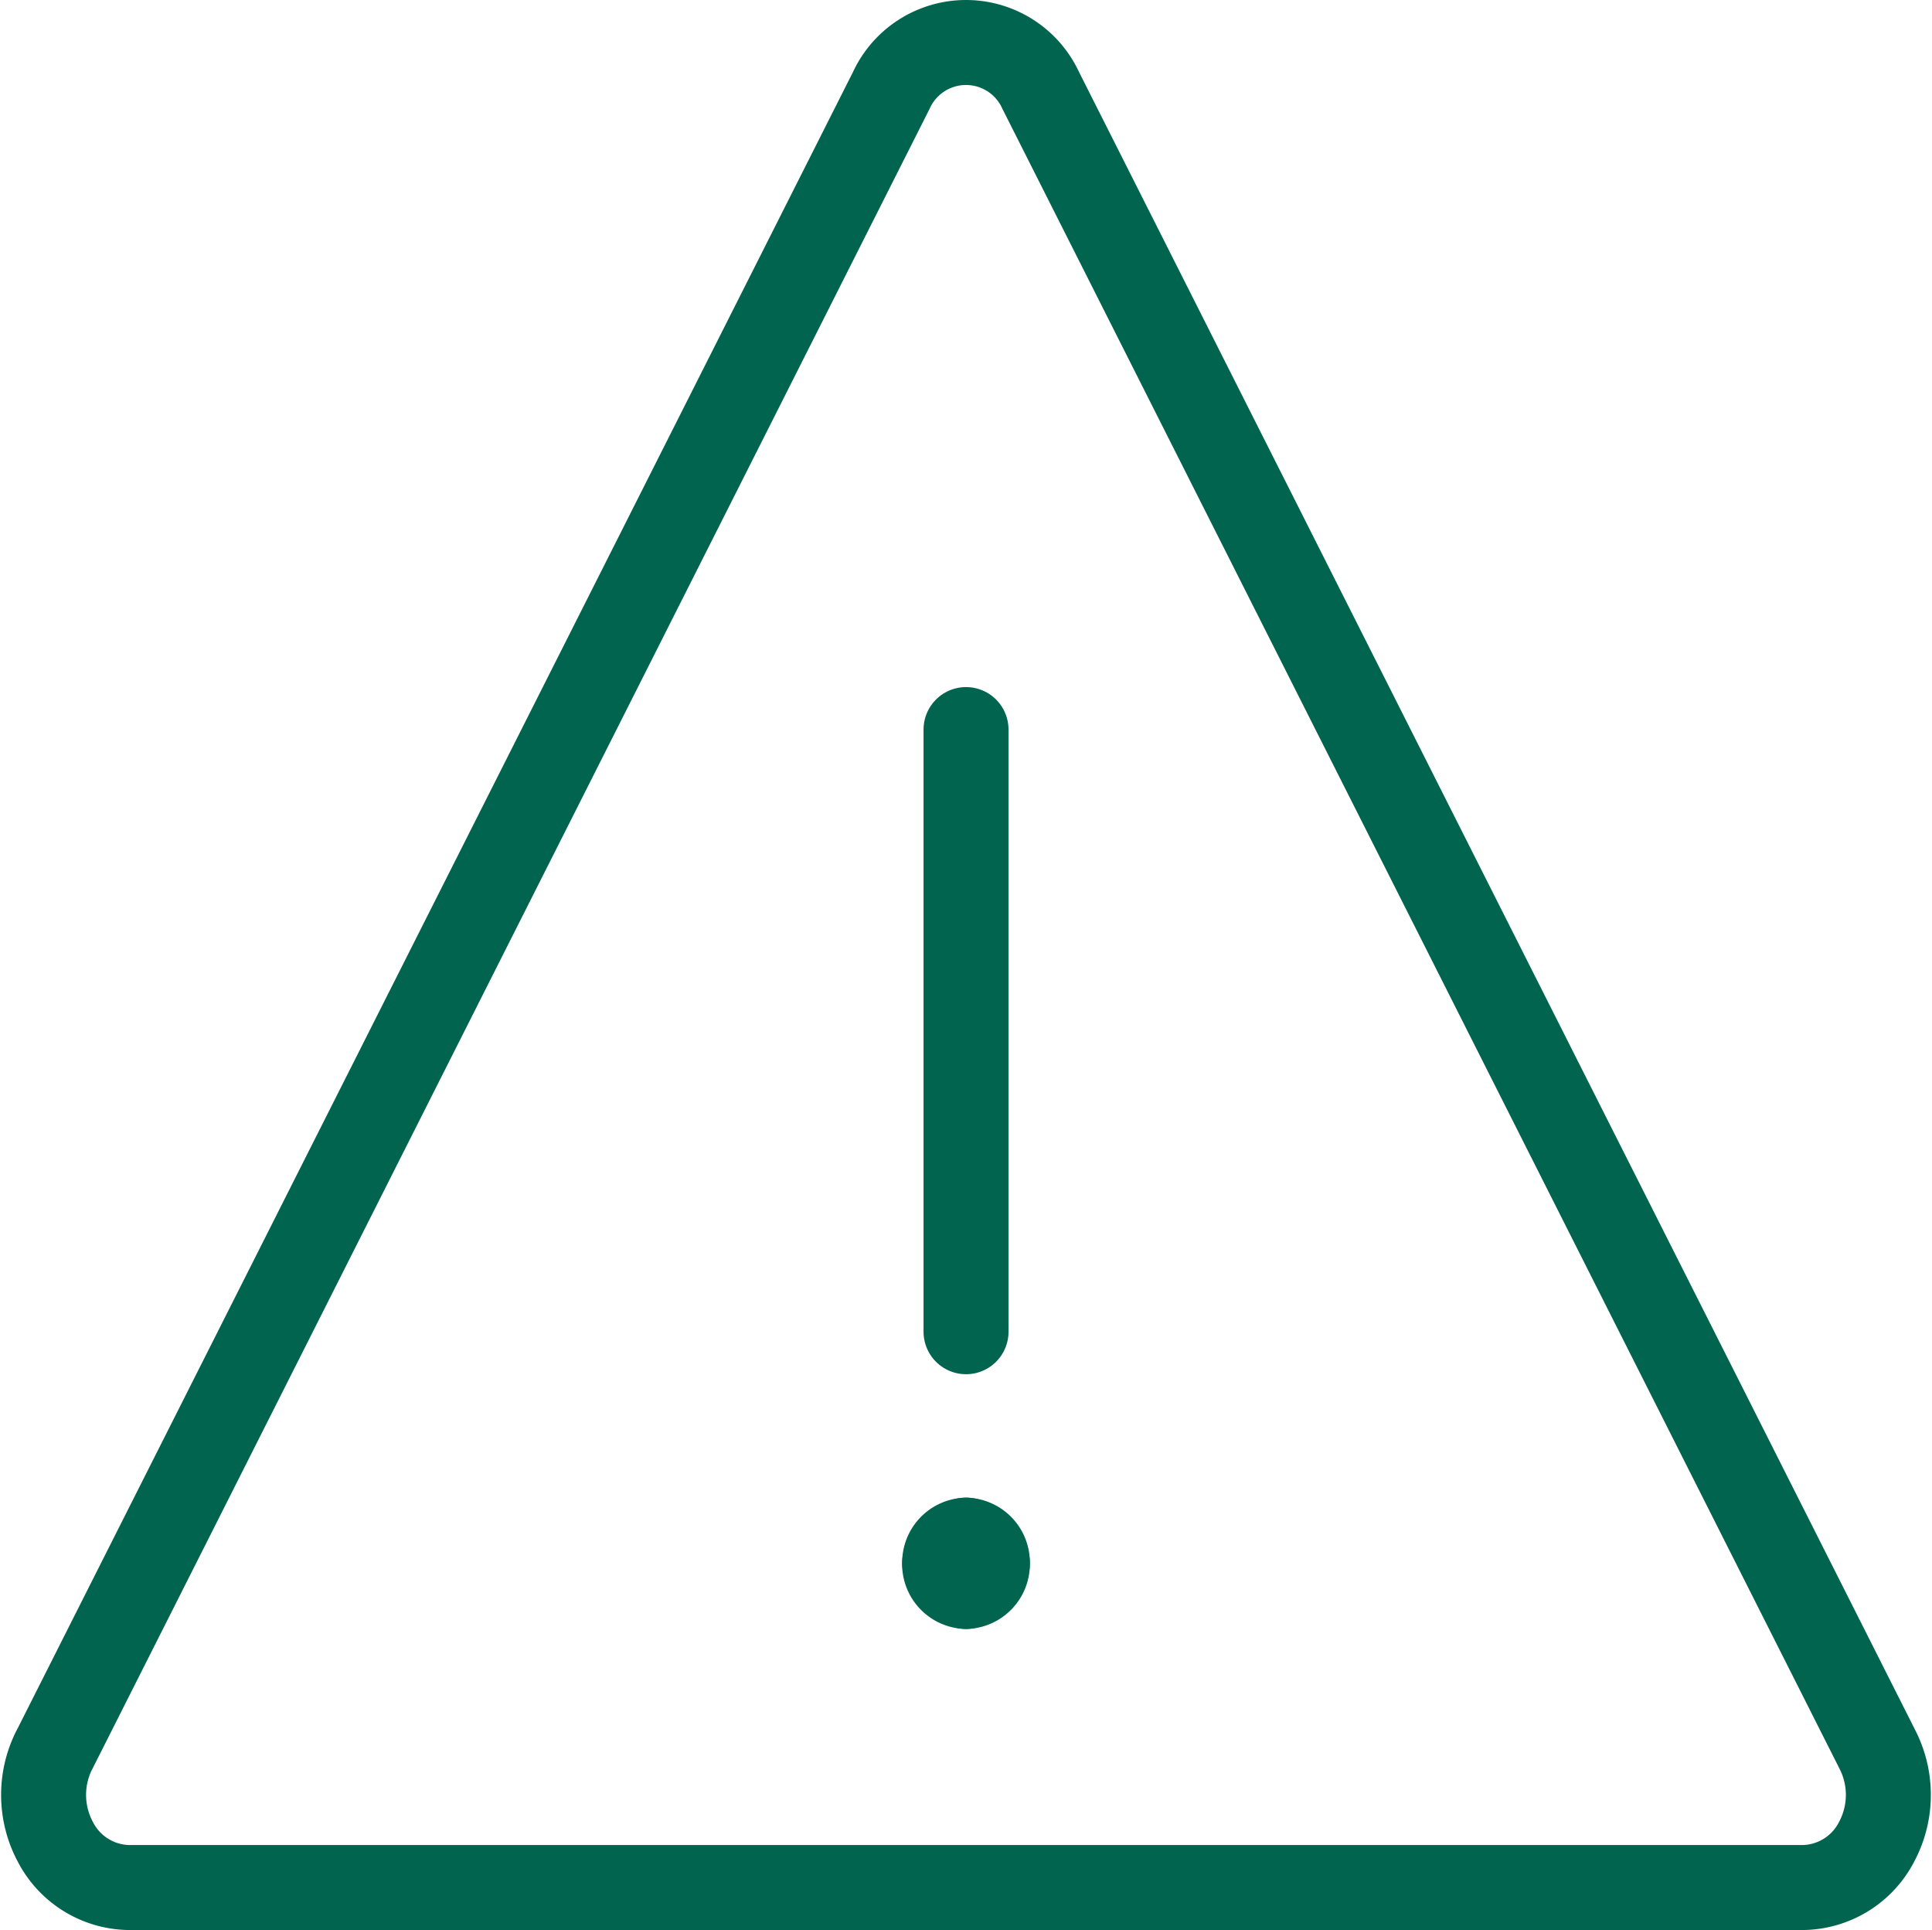
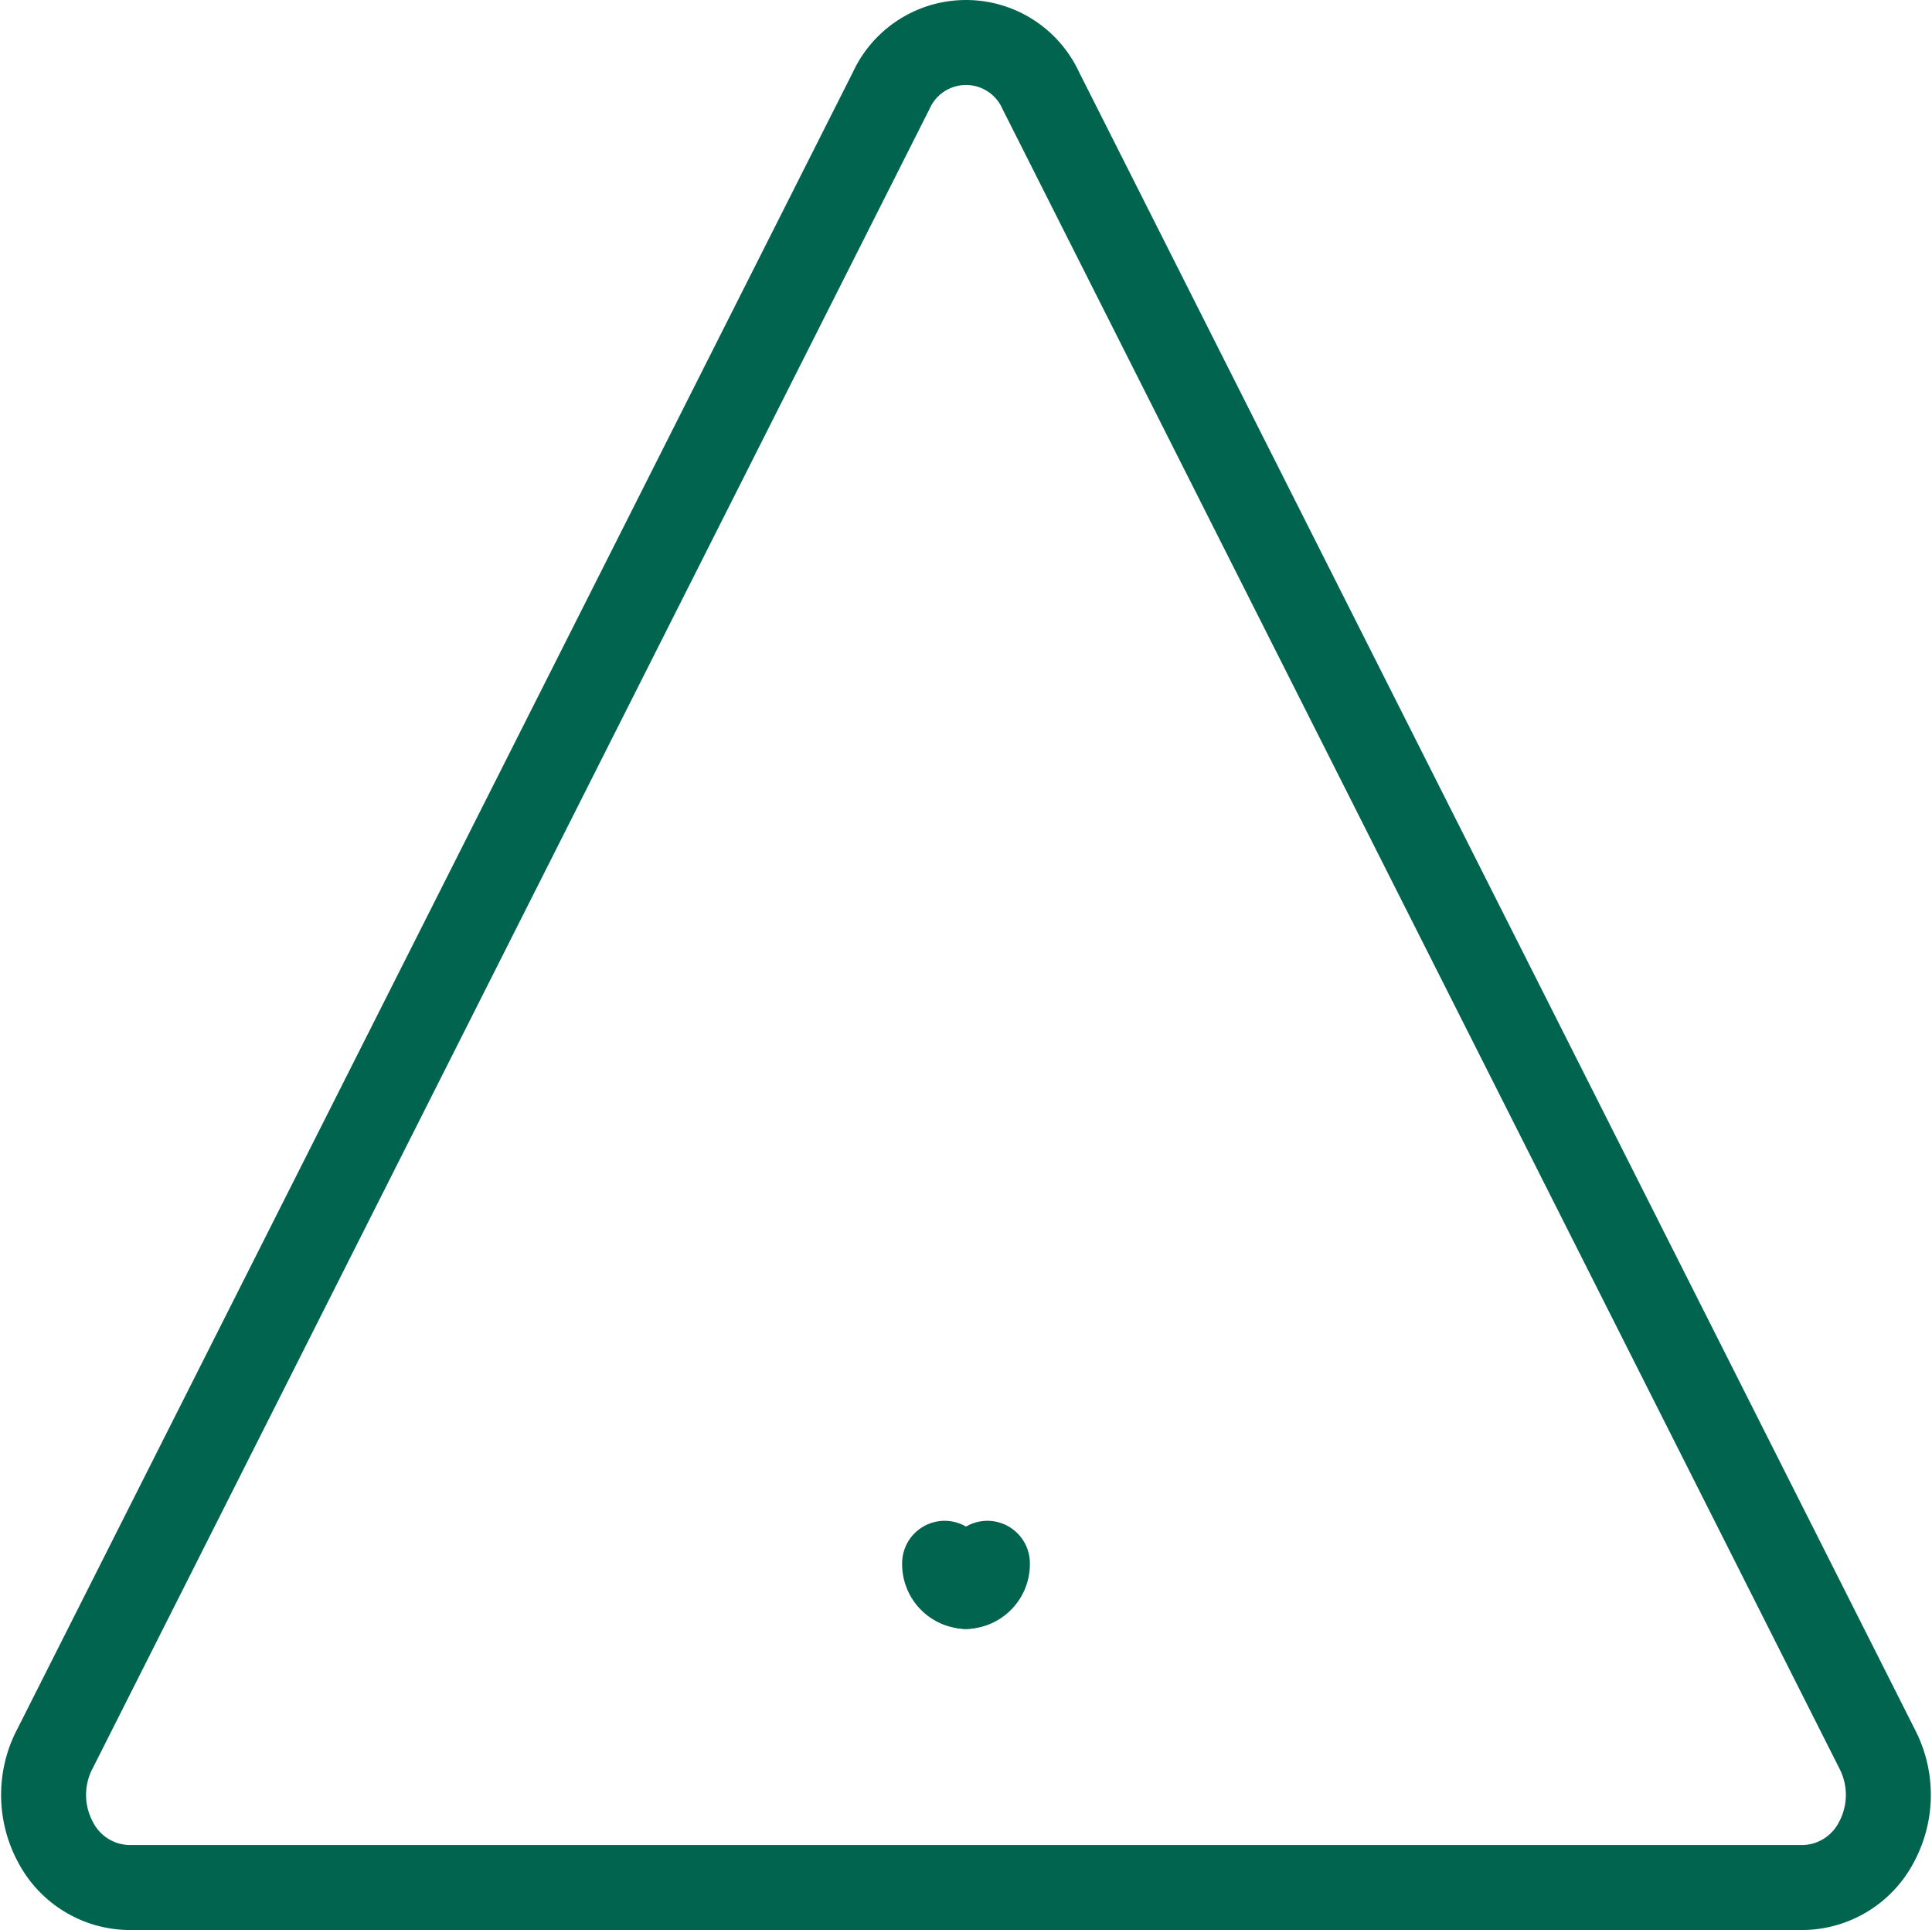
<svg xmlns="http://www.w3.org/2000/svg" width="34.561" height="34.52" viewBox="0 0 34.561 34.52">
  <g id="safety-icon" transform="translate(-0.927 -2.174)">
    <path id="Path_724" data-name="Path 724" d="M1.895,33.482,16.869,3.795a1.471,1.471,0,0,1,2.677,0L34.52,33.482a1.781,1.781,0,0,1-.026,1.64,1.507,1.507,0,0,1-1.313.812H3.233a1.507,1.507,0,0,1-1.313-.812,1.781,1.781,0,0,1-.026-1.64Z" fill="none" stroke="#00644e" stroke-linecap="round" stroke-linejoin="round" stroke-width="1.52" />
-     <path id="Path_725" data-name="Path 725" d="M17.245,13.593V24.363" transform="translate(0.963 1.63)" fill="none" stroke="#00644e" stroke-linecap="round" stroke-linejoin="round" stroke-width="1.52" />
-     <path id="Path_726" data-name="Path 726" d="M17.245,26.168a.4.4,0,0,1,.382.414" transform="translate(0.963 3.553)" fill="none" stroke="#00644e" stroke-linecap="round" stroke-linejoin="round" stroke-width="1.52" />
-     <path id="Path_727" data-name="Path 727" d="M16.886,26.582a.4.4,0,0,1,.382-.414" transform="translate(0.94 3.553)" fill="none" stroke="#00644e" stroke-linecap="round" stroke-linejoin="round" stroke-width="1.52" />
    <path id="Path_728" data-name="Path 728" d="M17.267,26.941a.4.4,0,0,1-.382-.414" transform="translate(0.94 3.608)" fill="none" stroke="#00644e" stroke-linecap="round" stroke-linejoin="round" stroke-width="1.52" />
    <path id="Path_729" data-name="Path 729" d="M17.627,26.527a.4.4,0,0,1-.382.414" transform="translate(0.963 3.608)" fill="none" stroke="#00644e" stroke-linecap="round" stroke-linejoin="round" stroke-width="1.52" />
  </g>
</svg>